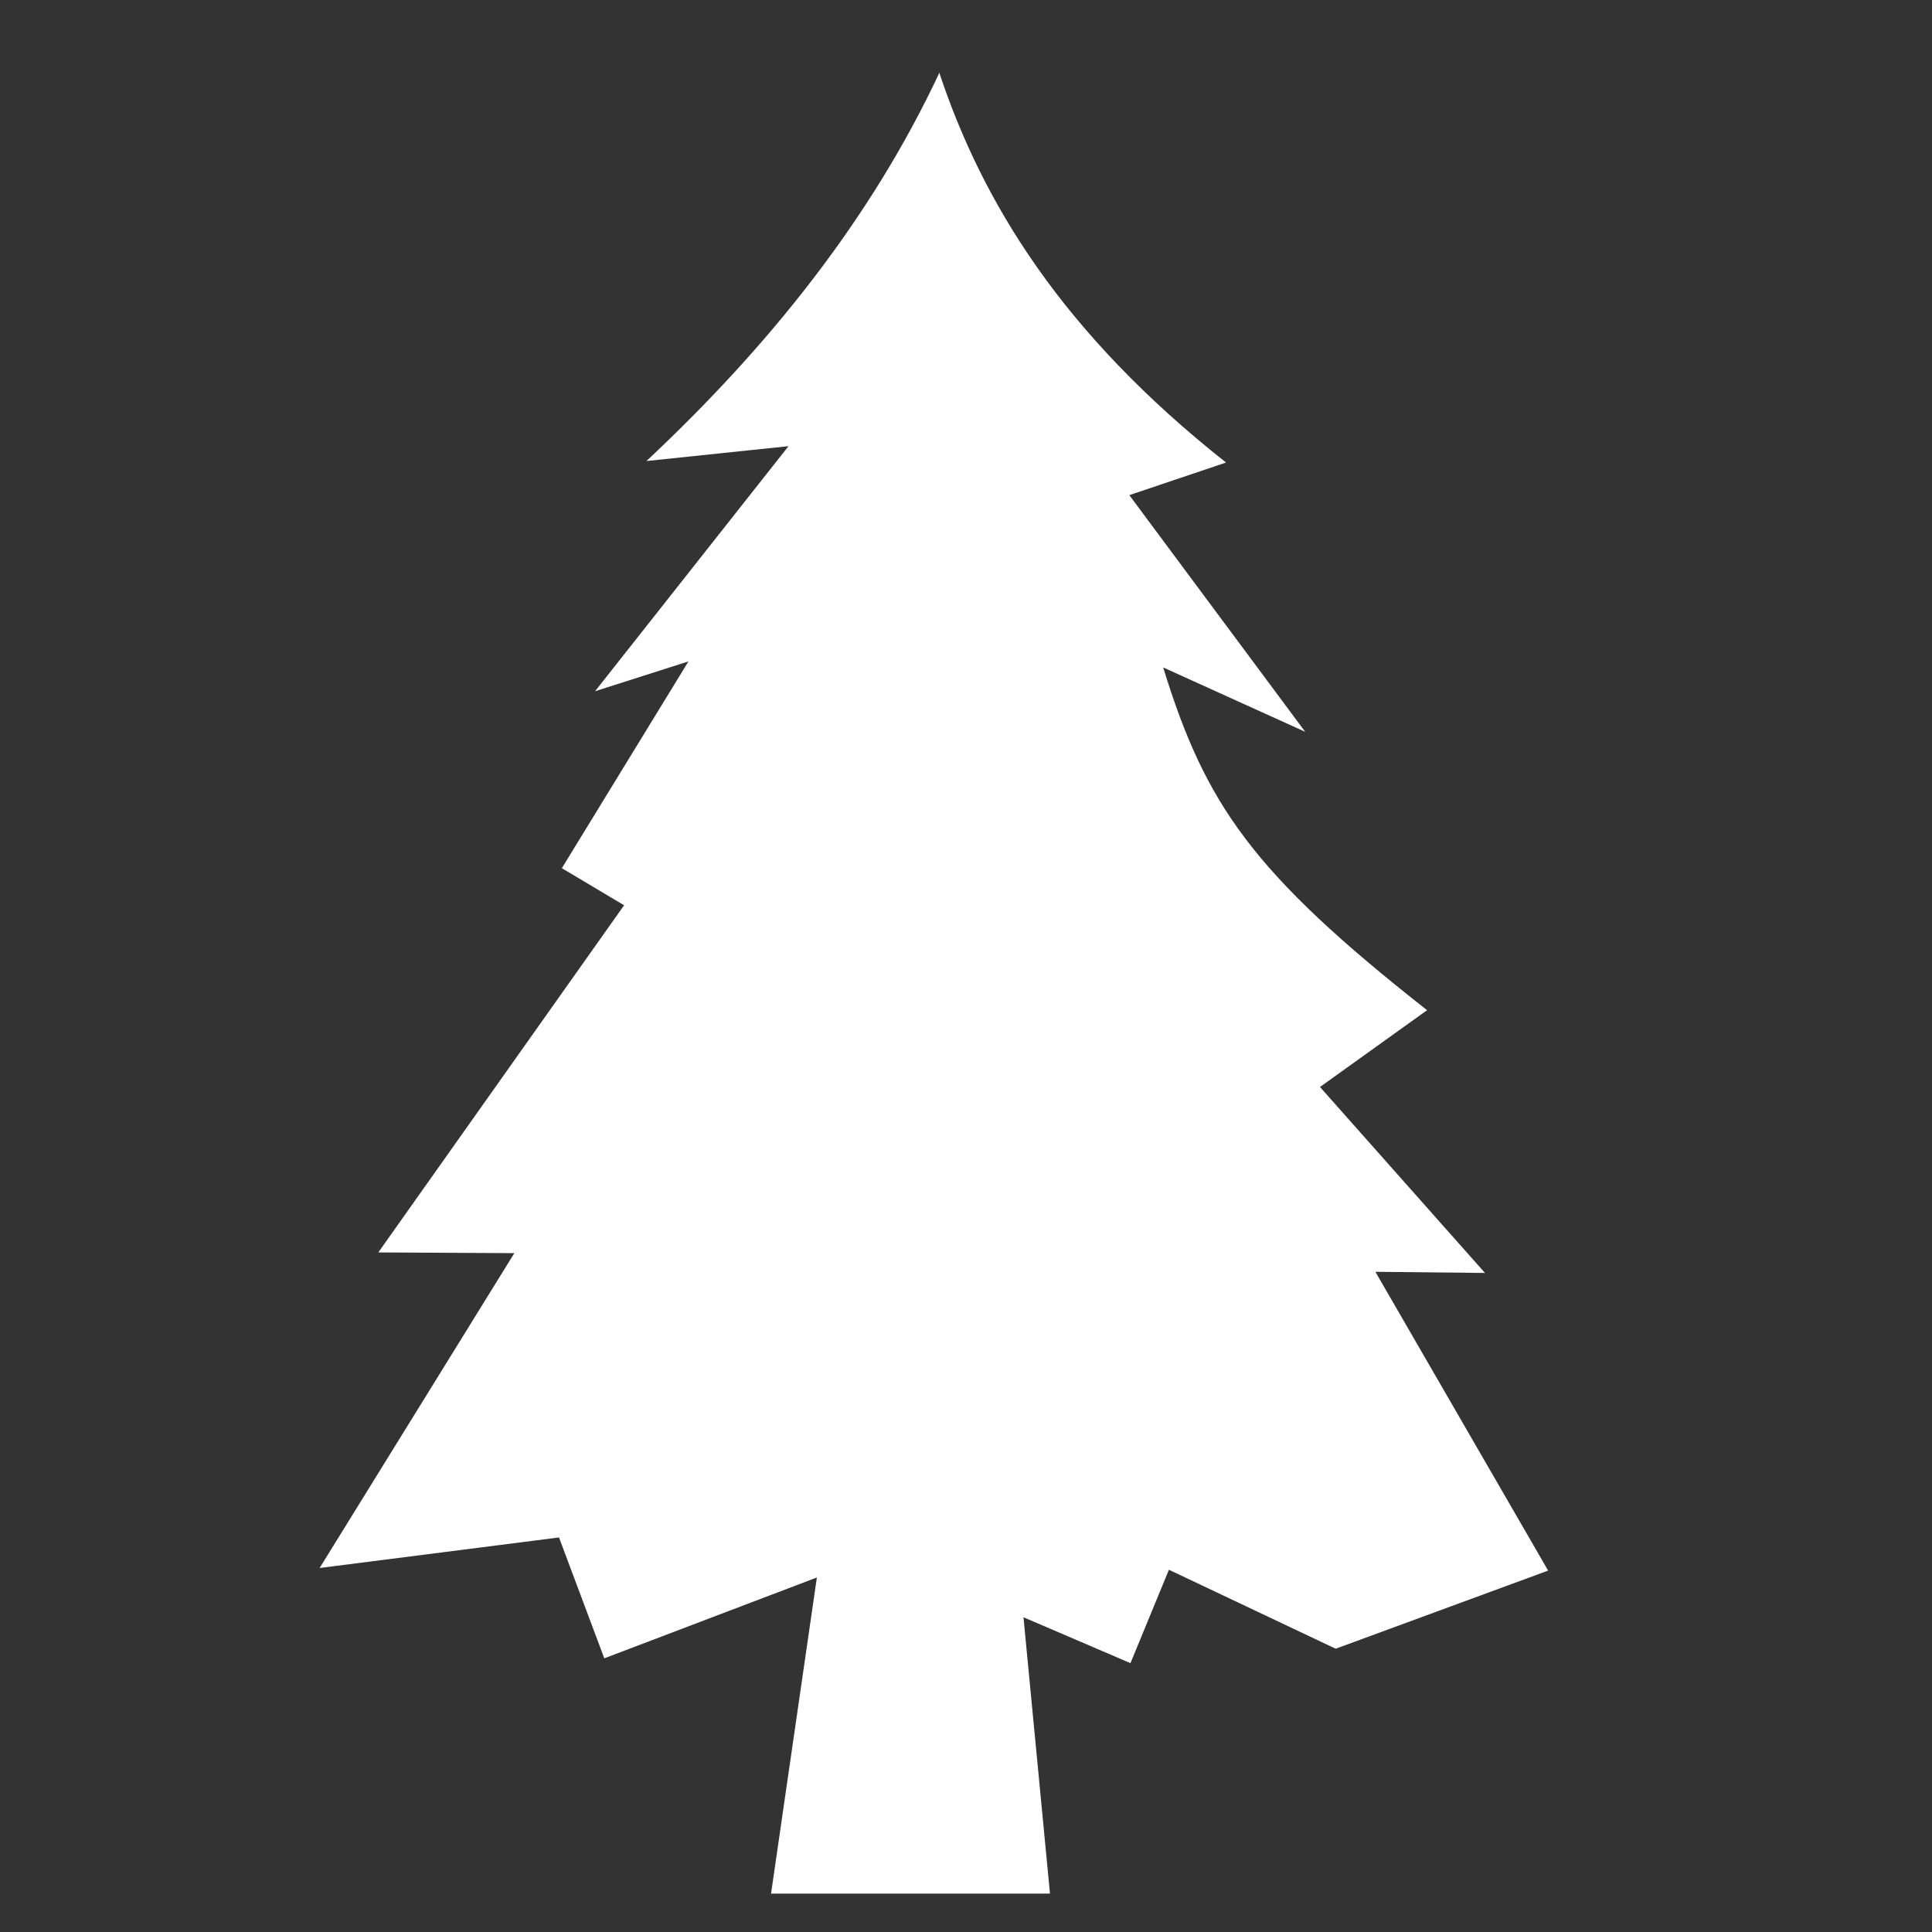
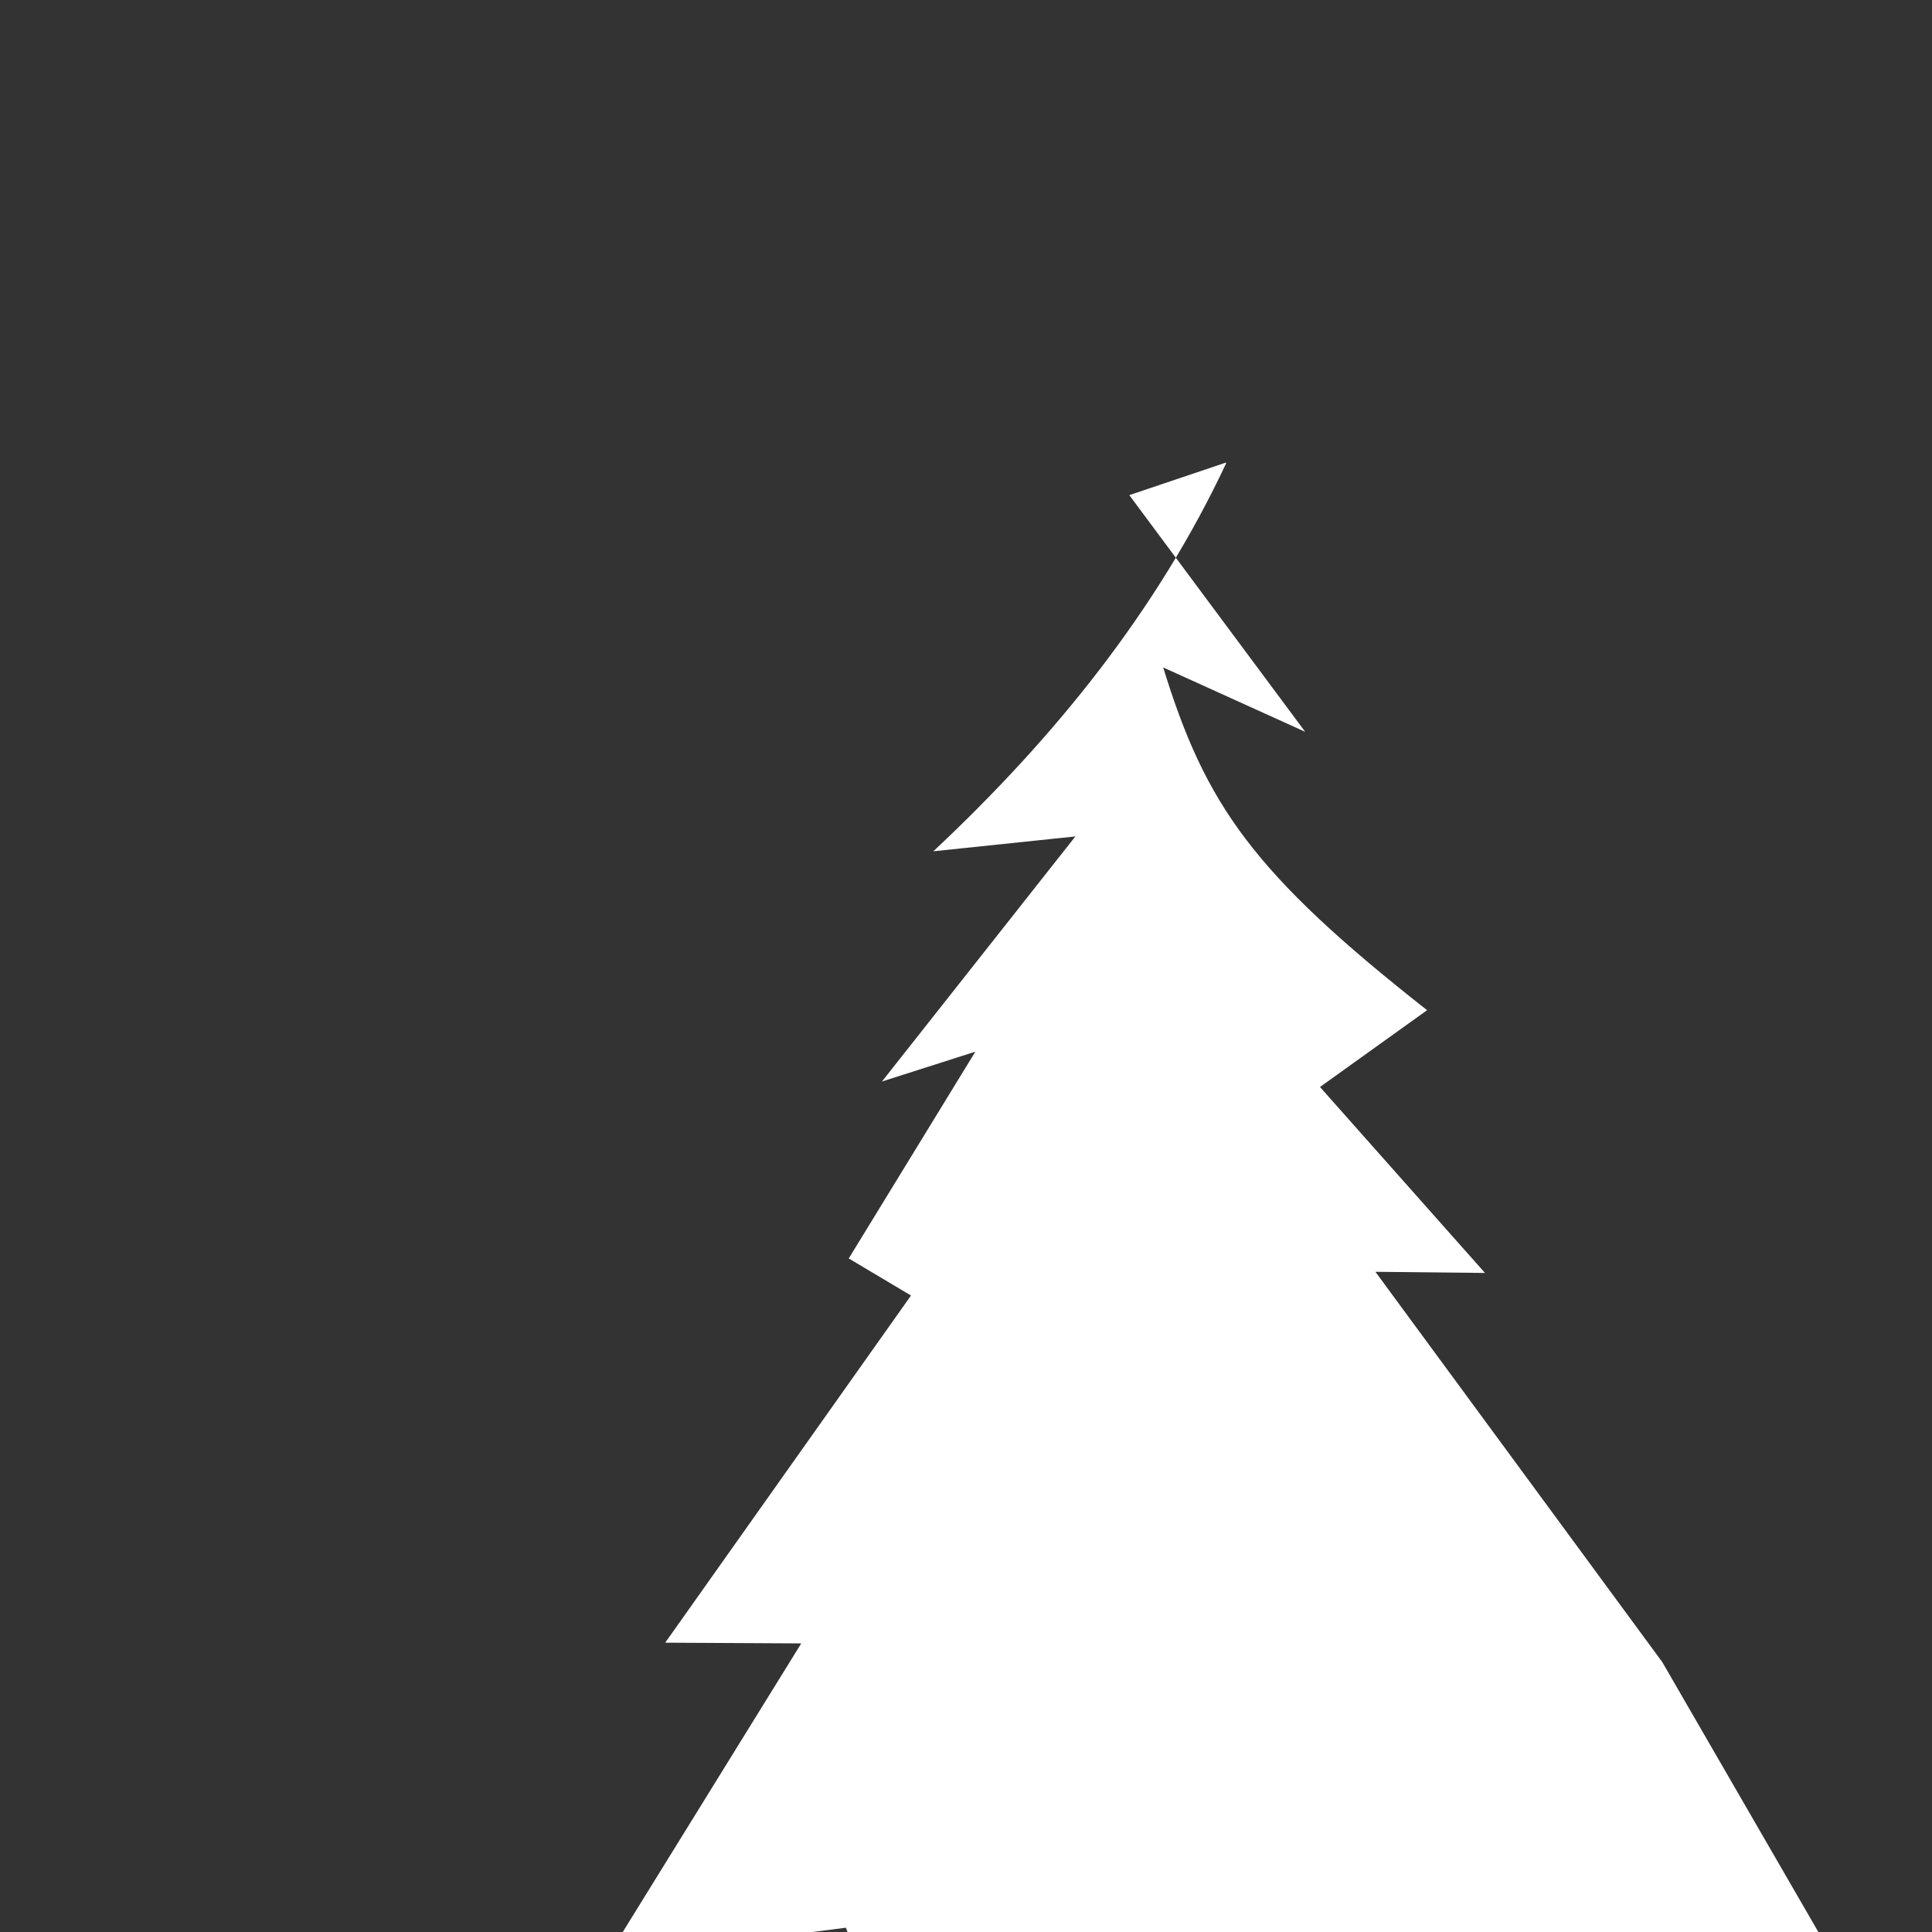
<svg xmlns="http://www.w3.org/2000/svg" fill="#ffffff" width="800px" height="800px" viewBox="0 0 32 32" version="1.1">
  <rect x="0" y="0" width="32" height="32" fill="#333333" stroke="none" />
  <title>pine-tree</title>
-   <path d="M22.781 21.065l1.815 0.019-2.733-3.080 1.774-1.272c-2.89-2.272-3.671-3.404-4.371-5.677l2.352 1.066-2.913-3.92 1.602-0.54c-2.709-2.141-4.033-4.299-4.752-6.464l-0 0.016c-1.13 2.411-2.812 4.515-4.848 6.423l2.353-0.246-3.204 4.059 1.547-0.494-2.097 3.425 1.031 0.614-4.071 5.75 2.253 0.012-3.225 5.215 3.965-0.506 0.75 2.002 3.521-1.339-0.759 5.236h4.62l-0.439-4.577 1.772 0.76 0.637-1.547 2.762 1.308 3.519-1.294-2.861-4.948z" />
+   <path d="M22.781 21.065l1.815 0.019-2.733-3.080 1.774-1.272c-2.89-2.272-3.671-3.404-4.371-5.677l2.352 1.066-2.913-3.92 1.602-0.54l-0 0.016c-1.13 2.411-2.812 4.515-4.848 6.423l2.353-0.246-3.204 4.059 1.547-0.494-2.097 3.425 1.031 0.614-4.071 5.75 2.253 0.012-3.225 5.215 3.965-0.506 0.75 2.002 3.521-1.339-0.759 5.236h4.62l-0.439-4.577 1.772 0.76 0.637-1.547 2.762 1.308 3.519-1.294-2.861-4.948z" />
</svg>